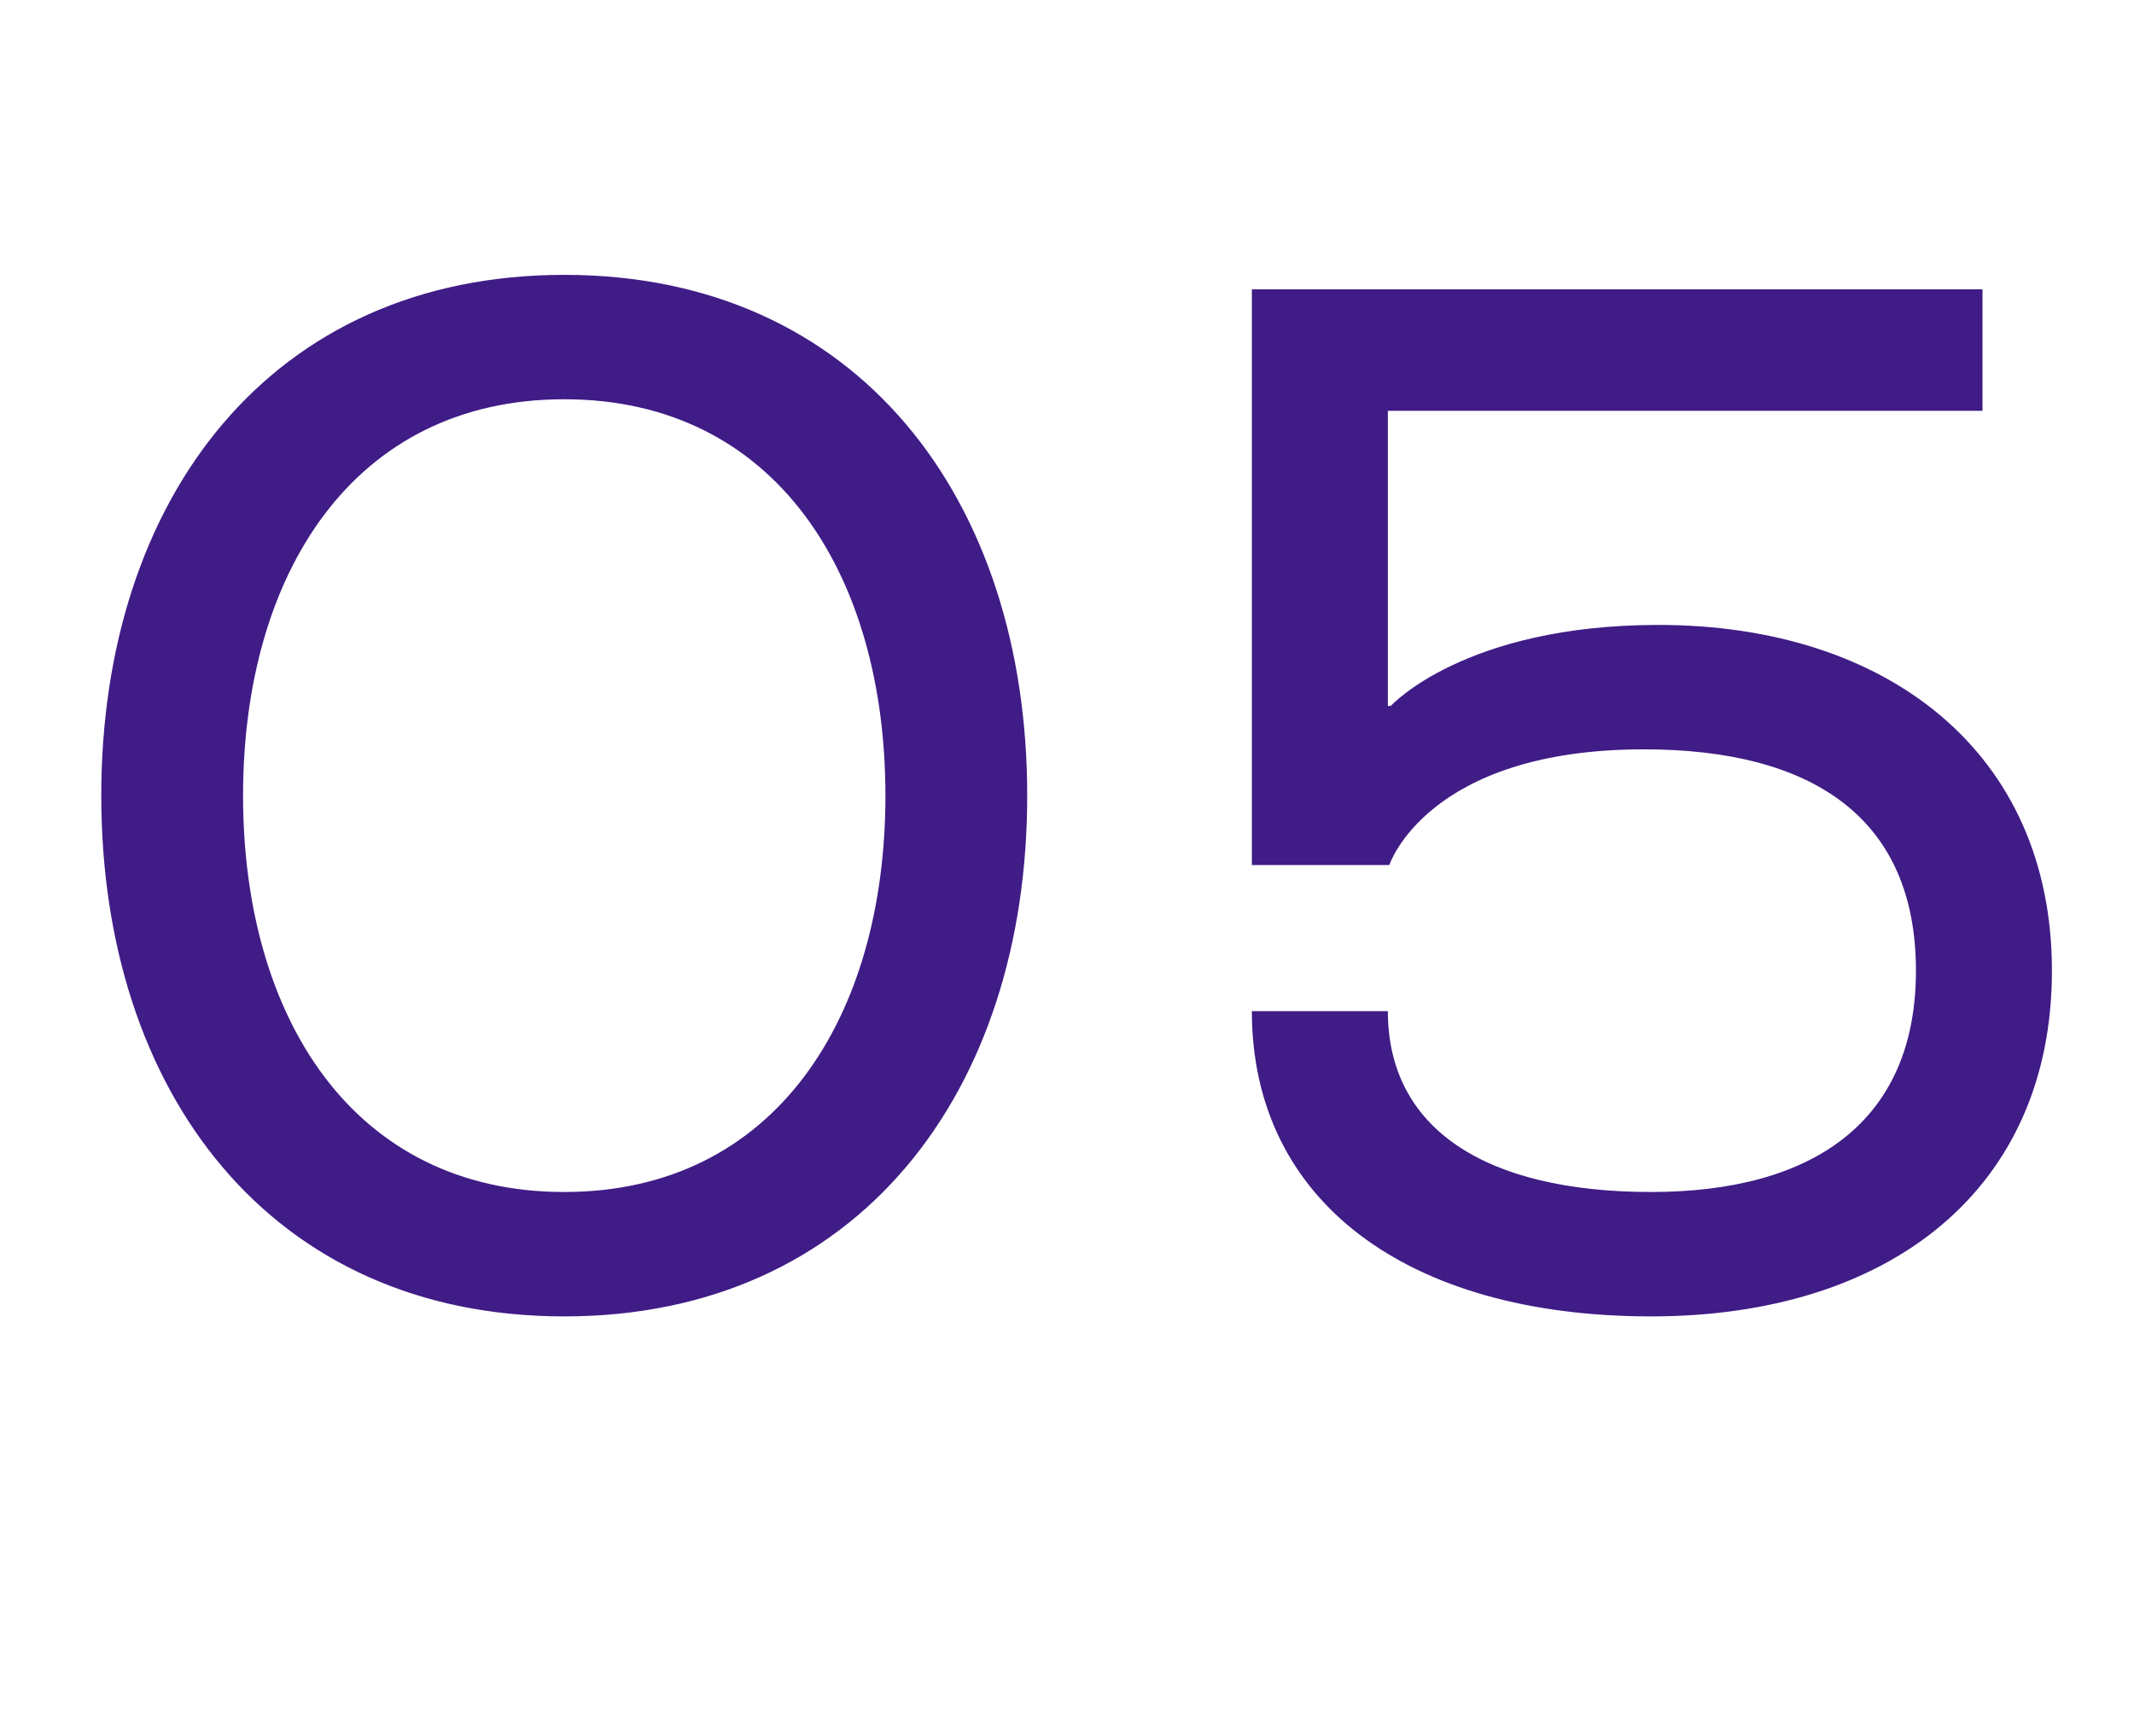
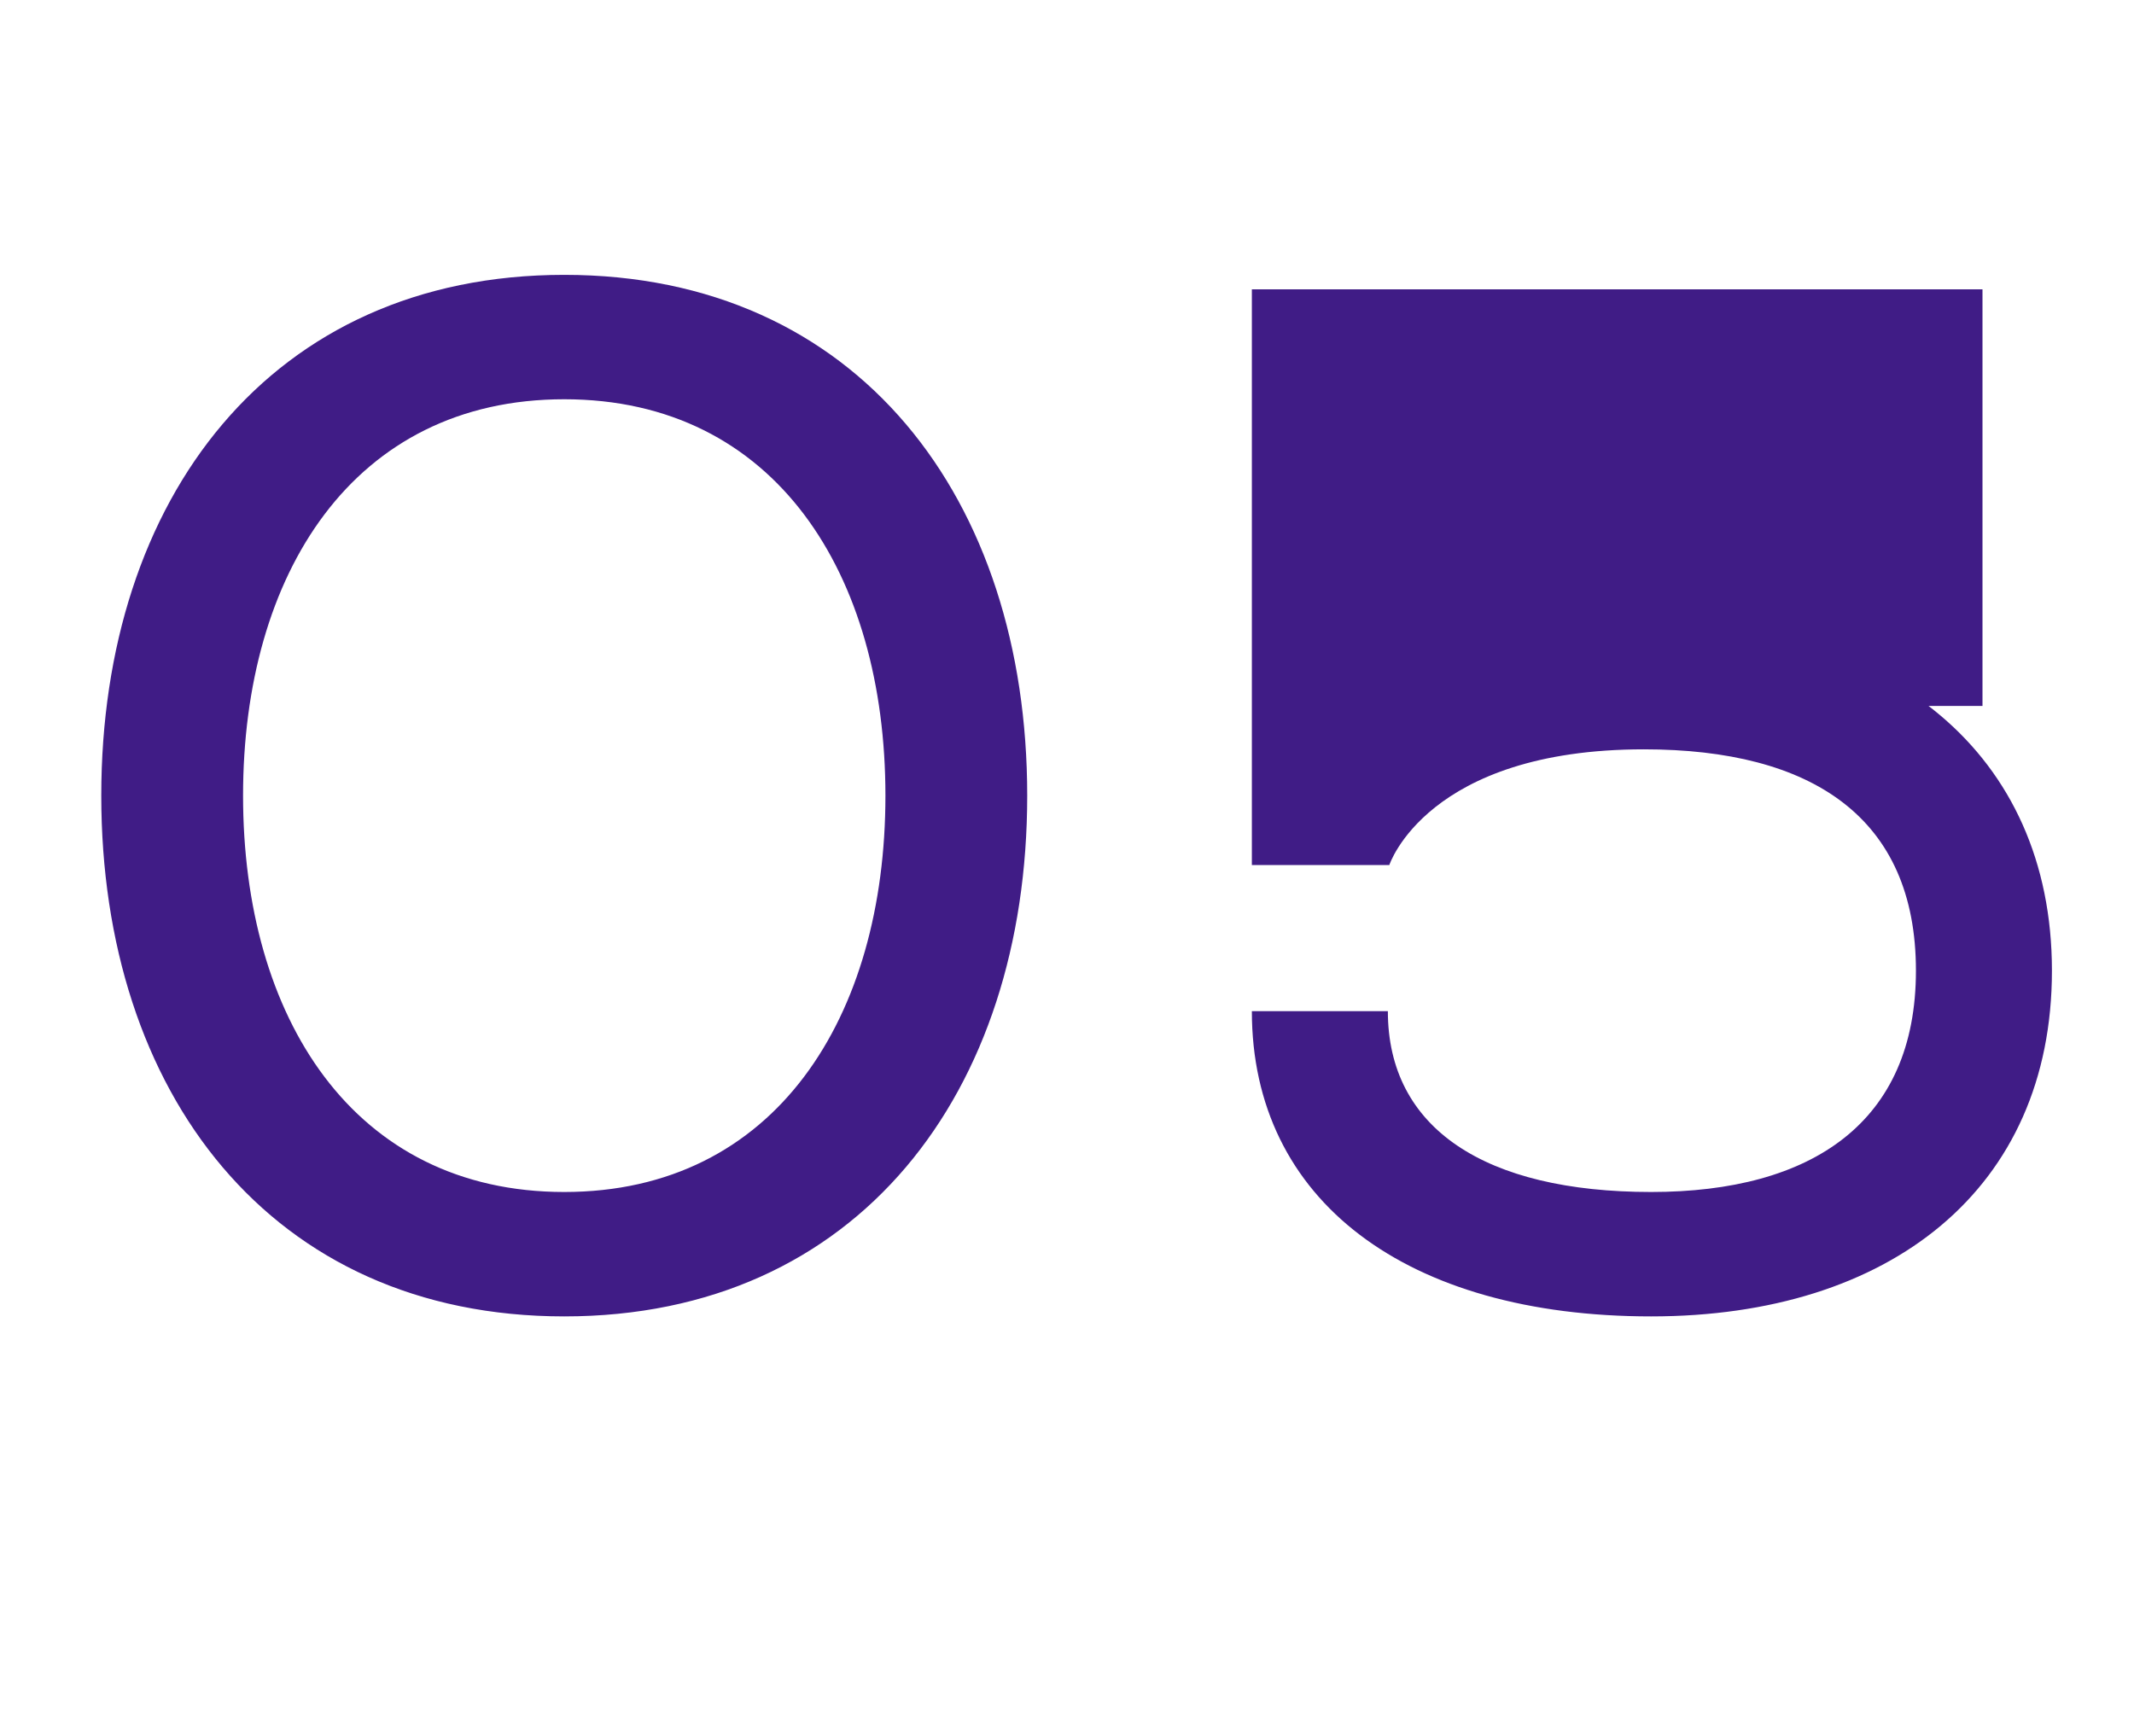
<svg xmlns="http://www.w3.org/2000/svg" width="177" height="144" viewBox="0 0 177 144" fill="none">
-   <path d="M46.8 109.2C22.44 109.2 8.4 90.6 8.4 66C8.4 41.4 22.44 22.8 46.8 22.8C71.16 22.8 85.2 41.4 85.2 66C85.2 90.6 71.16 109.2 46.8 109.2ZM46.8 33.12C29.28 33.12 20.16 47.64 20.16 66C20.16 84.36 29.28 98.88 46.8 98.88C64.32 98.88 73.44 84.36 73.44 66C73.44 47.64 64.32 33.12 46.8 33.12ZM170.193 80.52C170.193 98.64 156.753 109.2 136.953 109.2C116.673 109.2 103.833 99.6 103.833 83.88H115.113C115.113 93.6 123.153 98.88 136.953 98.88C150.273 98.88 158.913 93.12 158.913 80.52C158.913 67.8 150.273 62.16 136.353 62.16C118.353 62.16 115.233 71.76 115.233 71.76H103.833V24H164.433V34.08H115.113V58.56H115.353C115.353 58.56 121.473 51.84 137.553 51.84C156.513 51.84 170.193 62.4 170.193 80.52Z" fill="#401C86" />
+   <path d="M46.8 109.2C22.44 109.2 8.4 90.6 8.4 66C8.4 41.4 22.44 22.8 46.8 22.8C71.16 22.8 85.2 41.4 85.2 66C85.2 90.6 71.16 109.2 46.8 109.2ZM46.8 33.12C29.28 33.12 20.16 47.64 20.16 66C20.16 84.36 29.28 98.88 46.8 98.88C64.32 98.88 73.44 84.36 73.44 66C73.44 47.64 64.32 33.12 46.8 33.12ZM170.193 80.52C170.193 98.64 156.753 109.2 136.953 109.2C116.673 109.2 103.833 99.6 103.833 83.88H115.113C115.113 93.6 123.153 98.88 136.953 98.88C150.273 98.88 158.913 93.12 158.913 80.52C158.913 67.8 150.273 62.16 136.353 62.16C118.353 62.16 115.233 71.76 115.233 71.76H103.833V24H164.433V34.08V58.56H115.353C115.353 58.56 121.473 51.84 137.553 51.84C156.513 51.84 170.193 62.4 170.193 80.52Z" fill="#401C86" />
</svg>